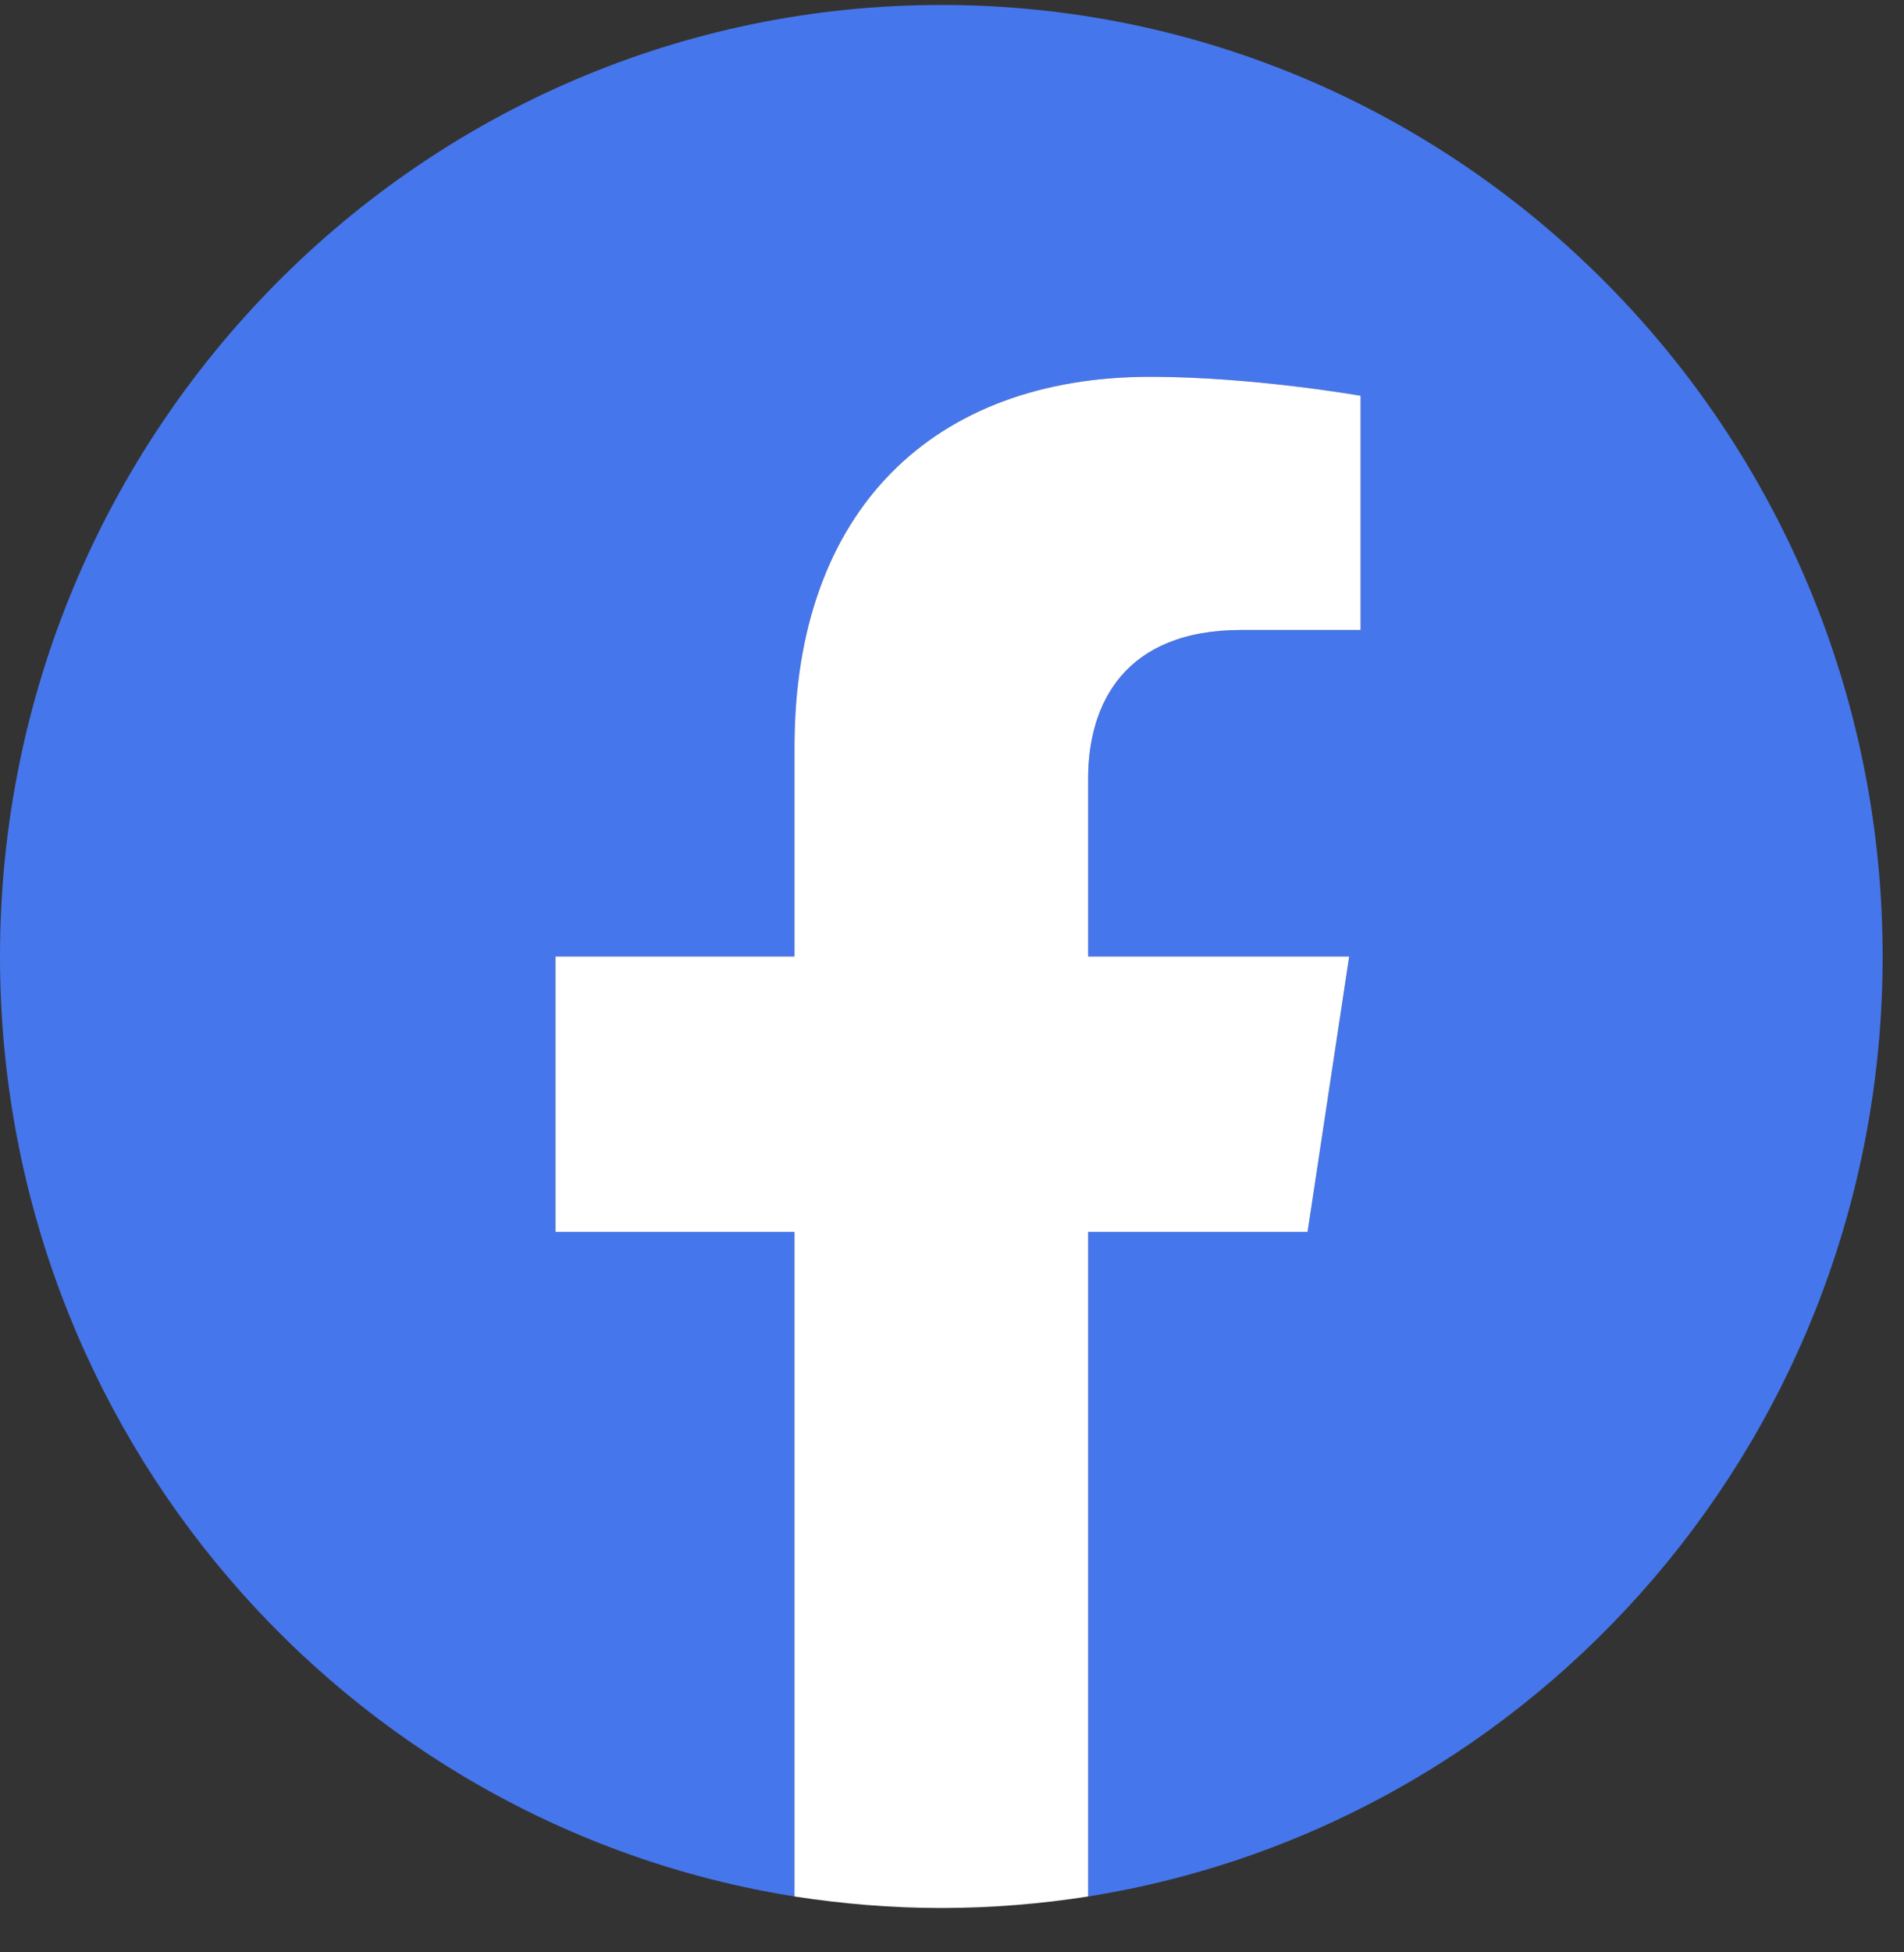
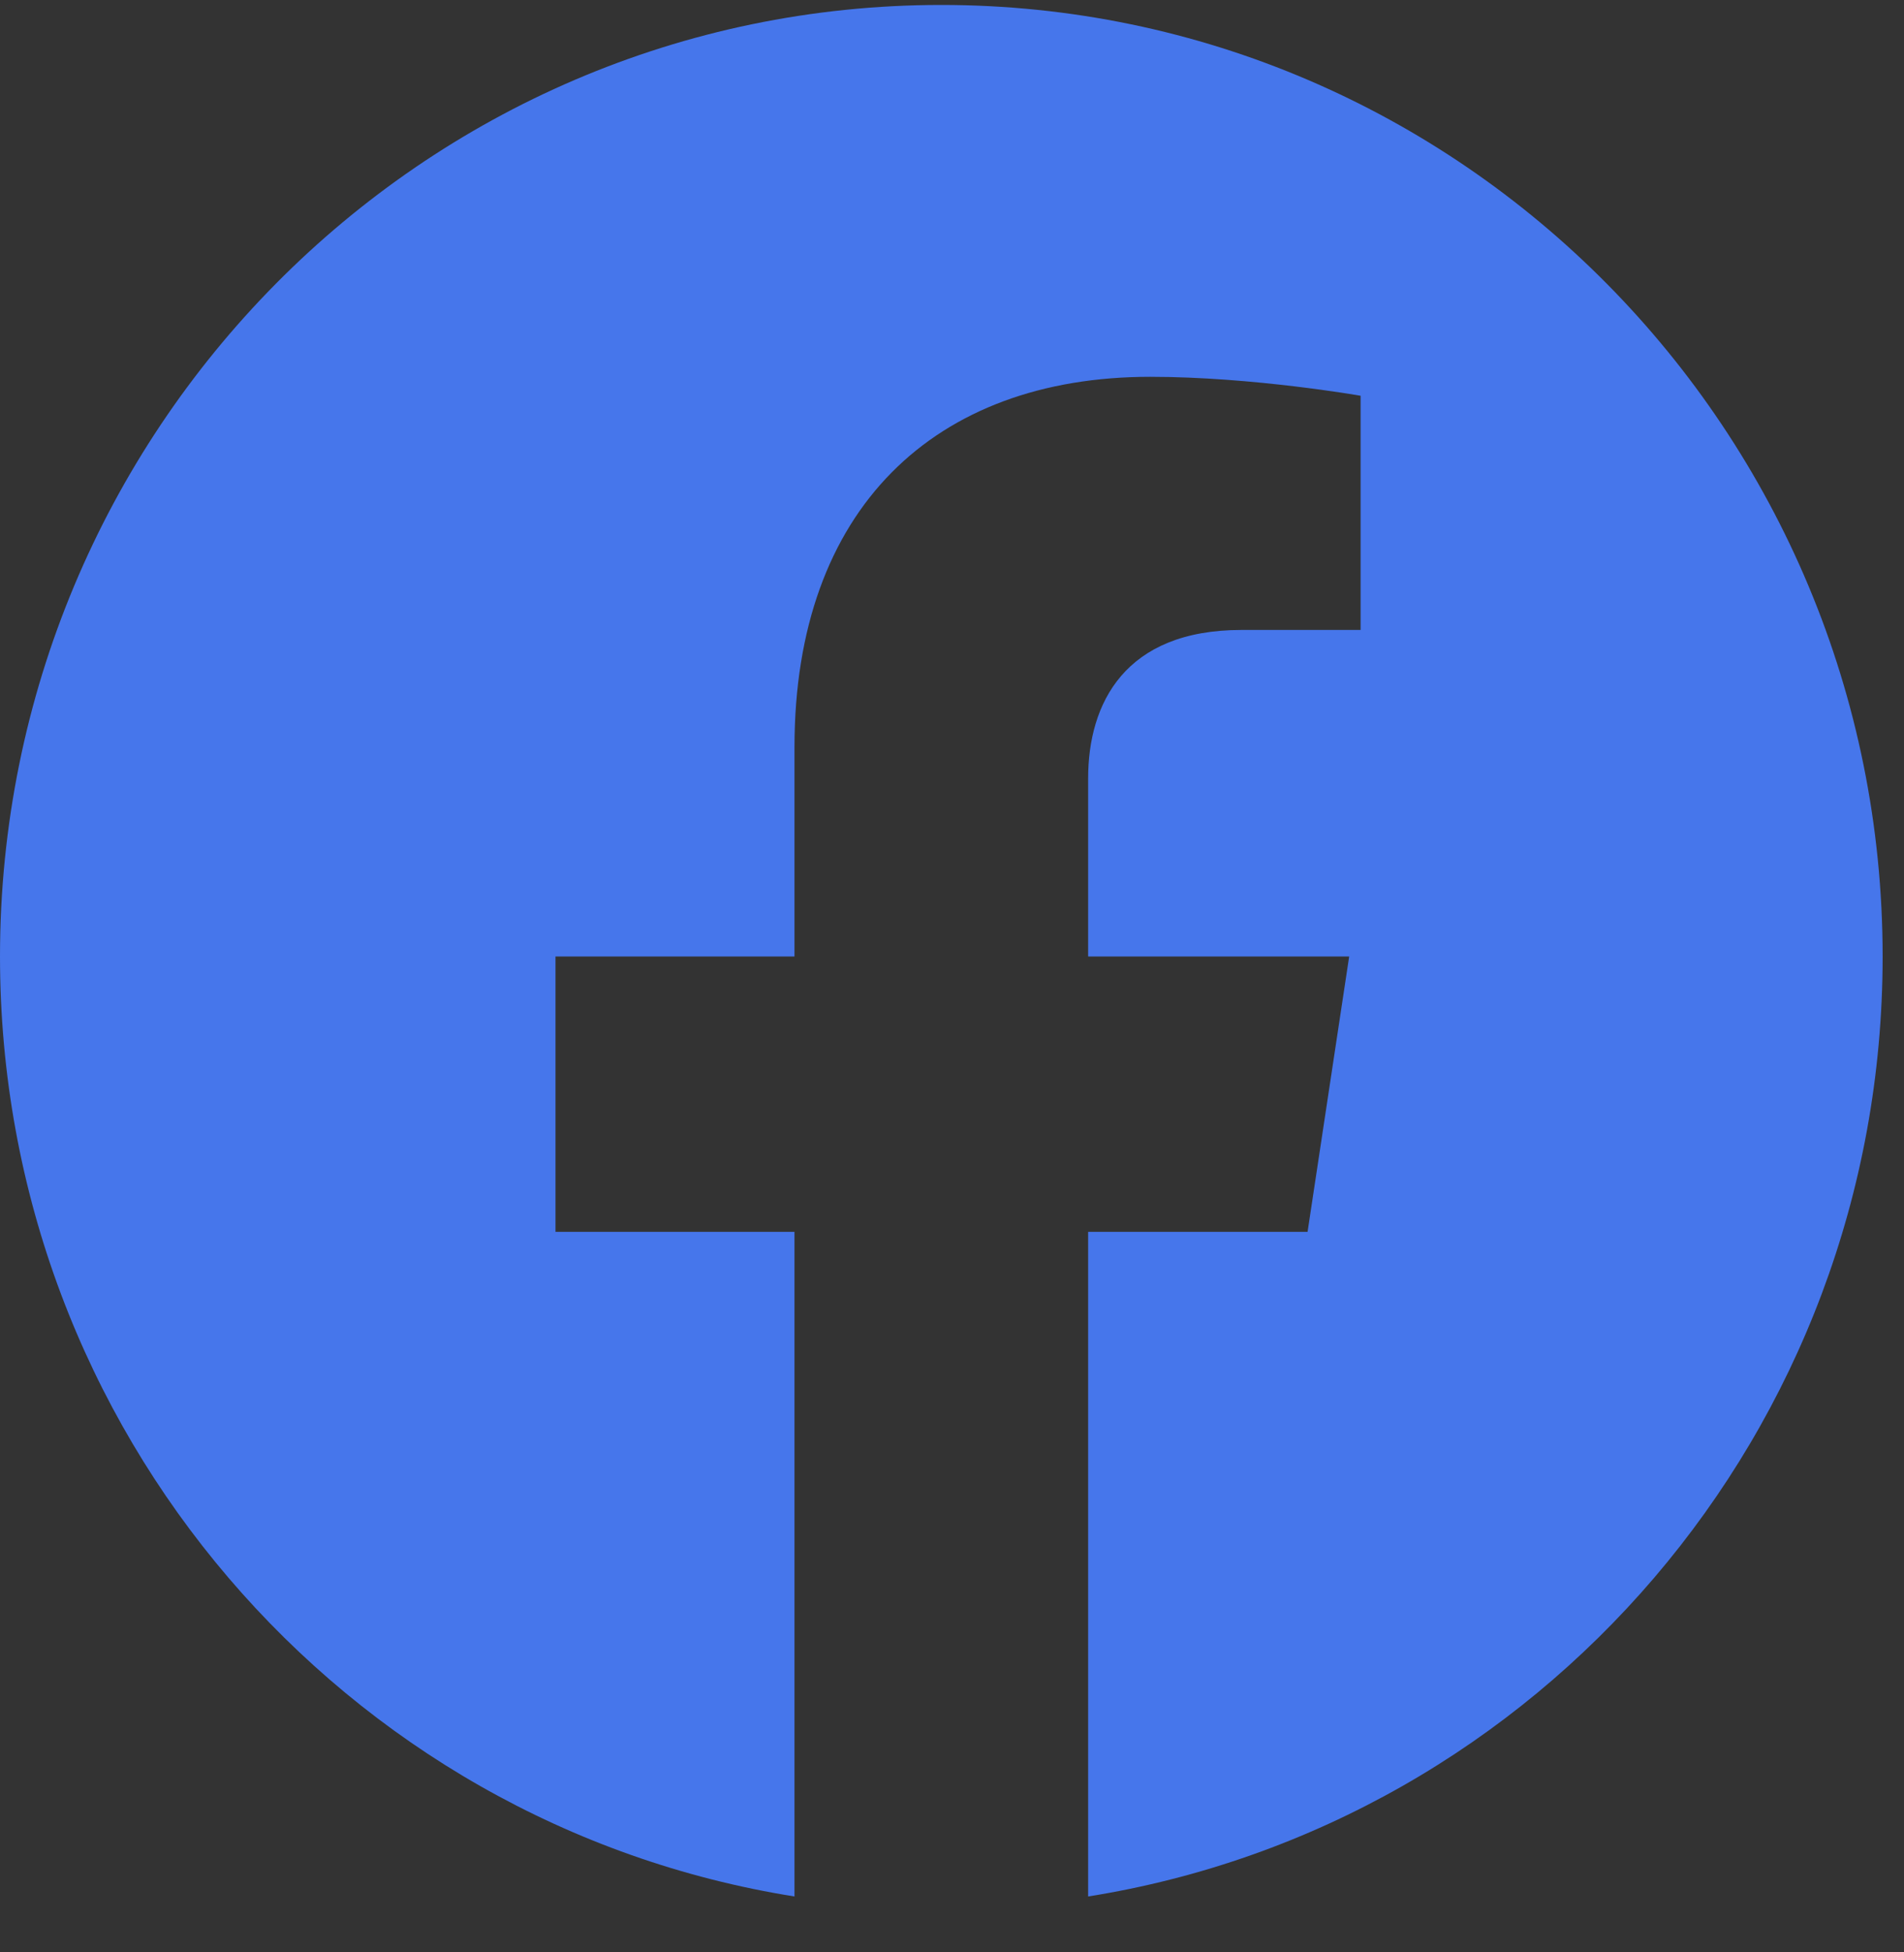
<svg xmlns="http://www.w3.org/2000/svg" width="40" height="41" viewBox="0 0 40 41" fill="none">
  <rect x="0" y="0" width="40" height="41" fill="#333333" stroke="none" />
  <path d="M39.551 20.086C39.551 9.056 30.692 0.104 19.776 0.104C8.86 0.104 0 9.056 0 20.086C0 30.06 7.232 38.32 16.691 39.826V25.869H11.67V20.086H16.691V15.688C16.691 10.684 19.639 7.913 24.163 7.913C26.322 7.913 28.584 8.311 28.584 8.311V13.229H26.082C23.631 13.229 22.86 14.77 22.86 16.346V20.086H28.344L27.47 25.869H22.86V39.826C32.32 38.32 39.551 30.06 39.551 20.086Z" fill="#4676EB" />
-   <path d="M27.47 25.869L28.344 20.086H22.86V16.345C22.86 14.77 23.632 13.229 26.082 13.229H28.584V8.311C28.584 8.311 26.322 7.913 24.163 7.913C19.639 7.913 16.691 10.683 16.691 15.687V20.086H11.67V25.869H16.691V39.826C17.702 39.982 18.73 40.068 19.776 40.068C20.821 40.068 21.866 39.982 22.86 39.826V25.869H27.47Z" fill="white" />
</svg>